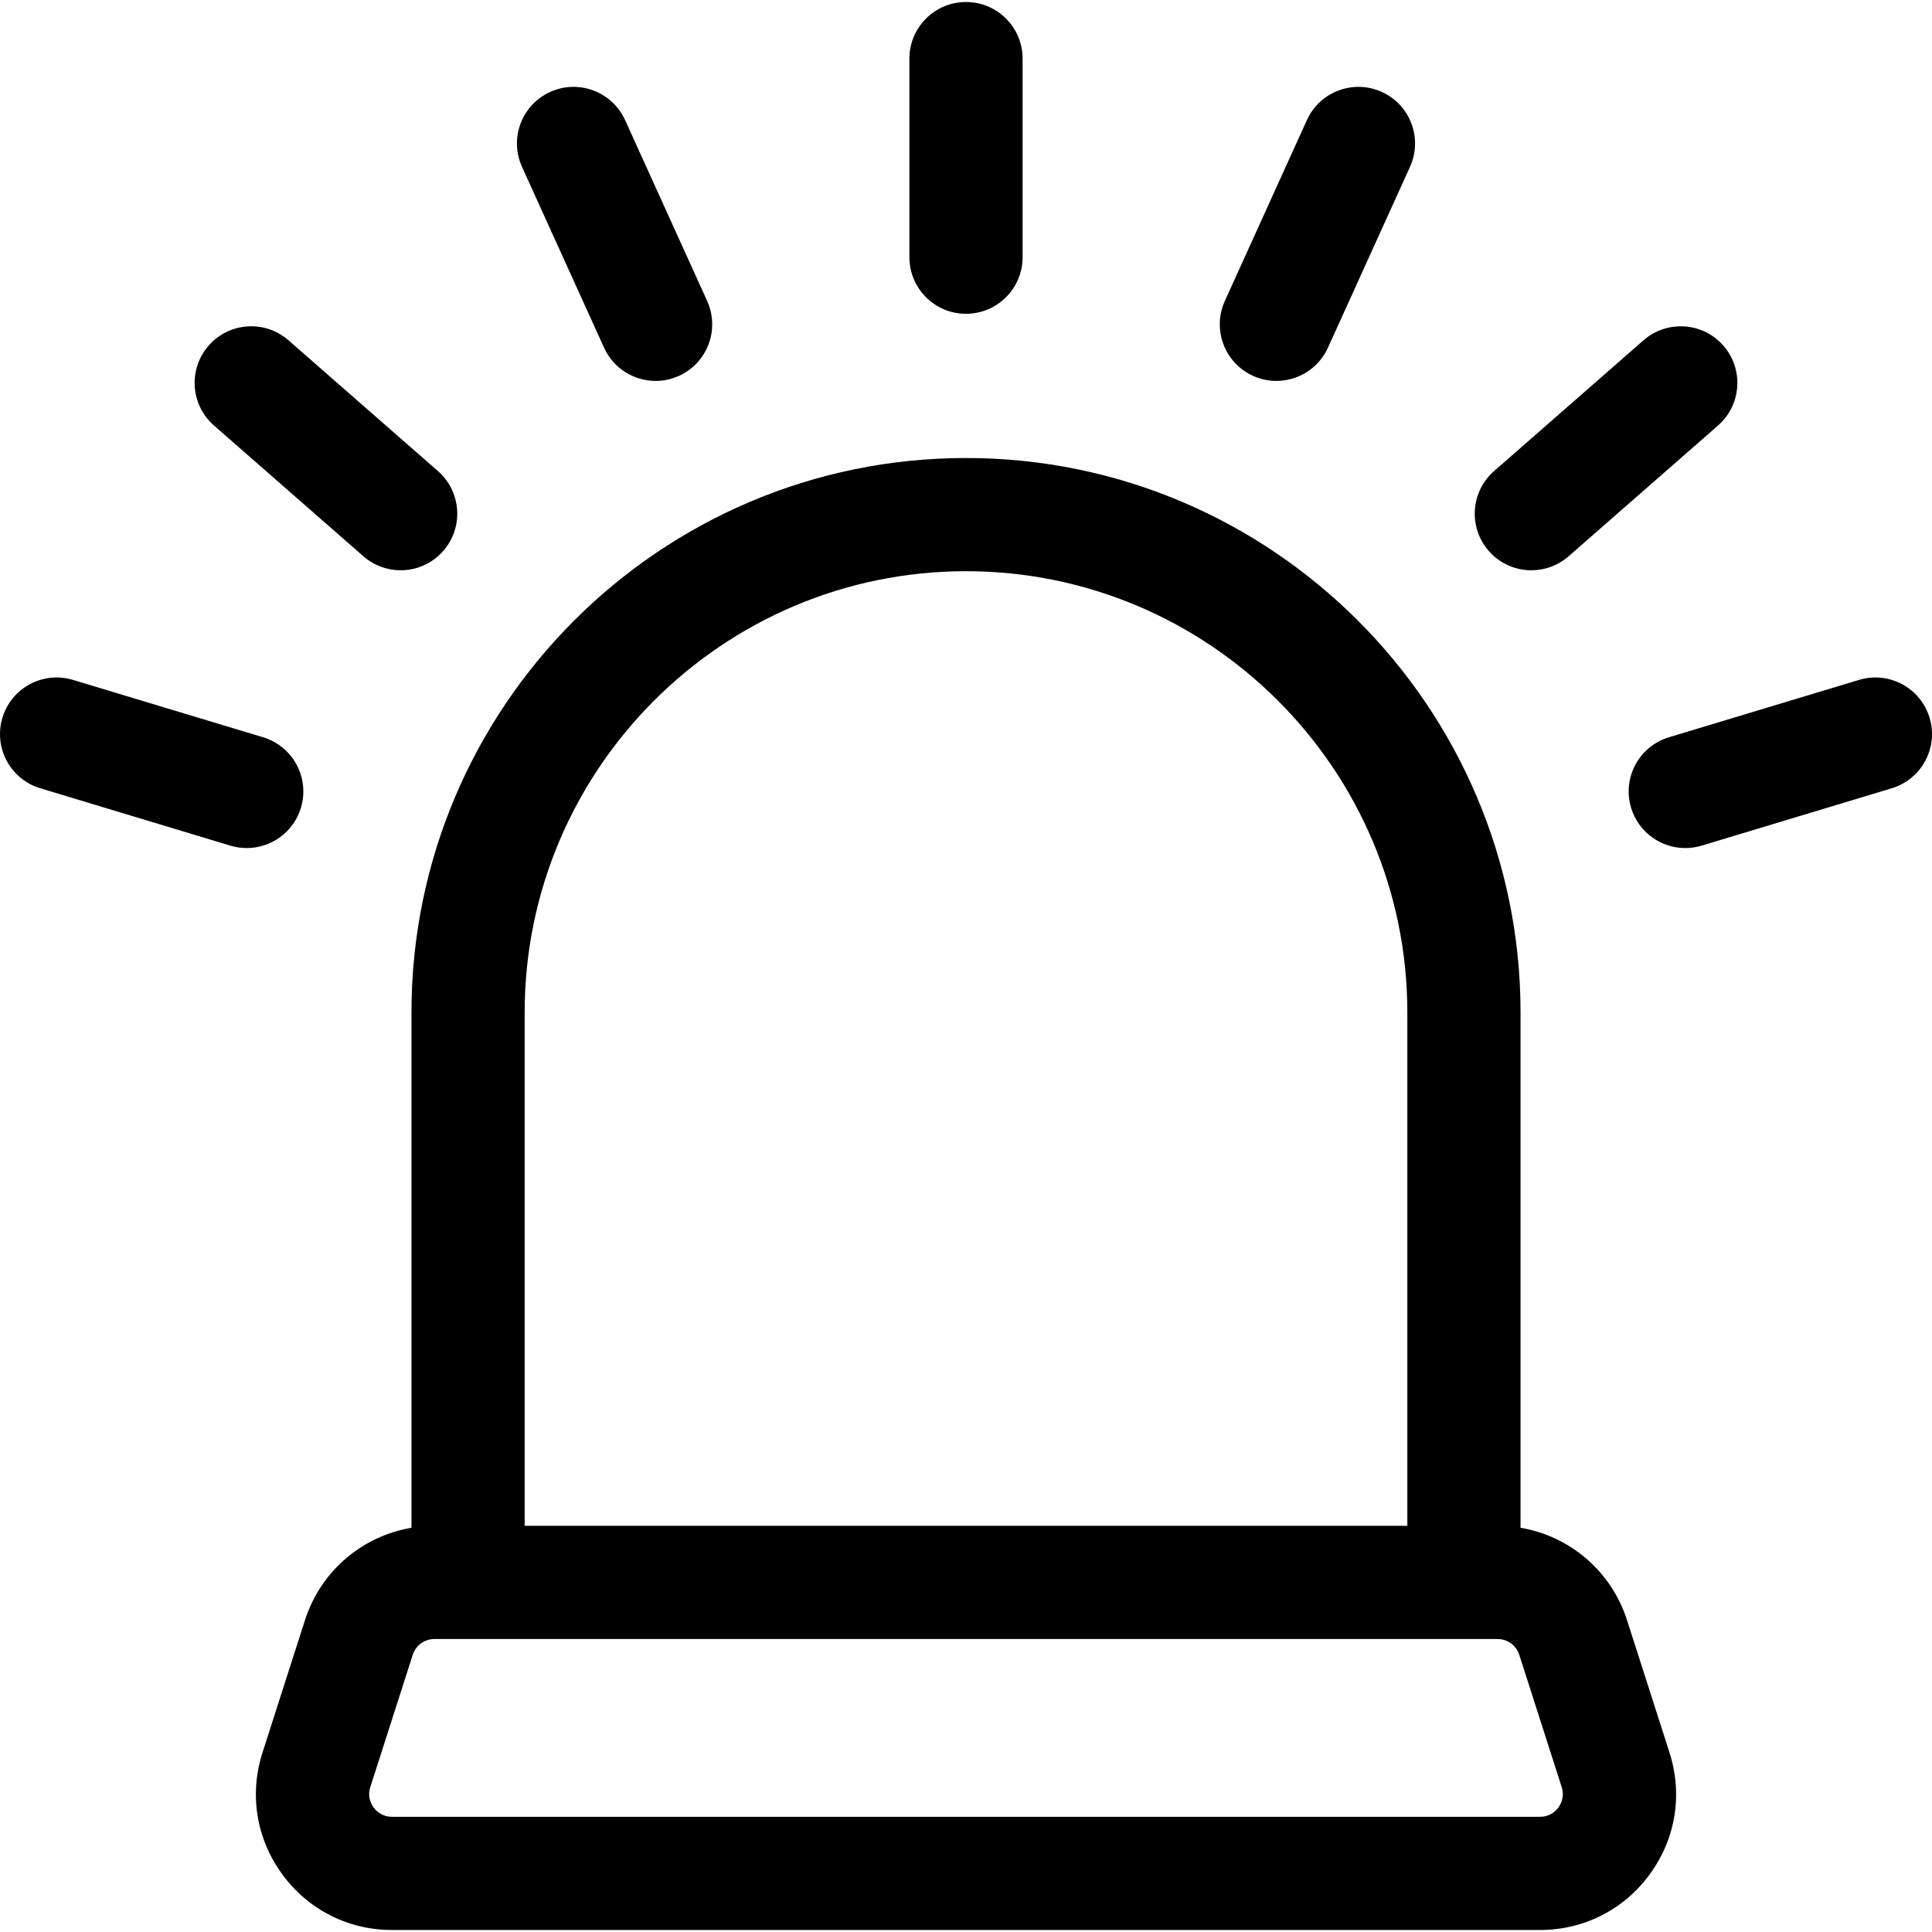
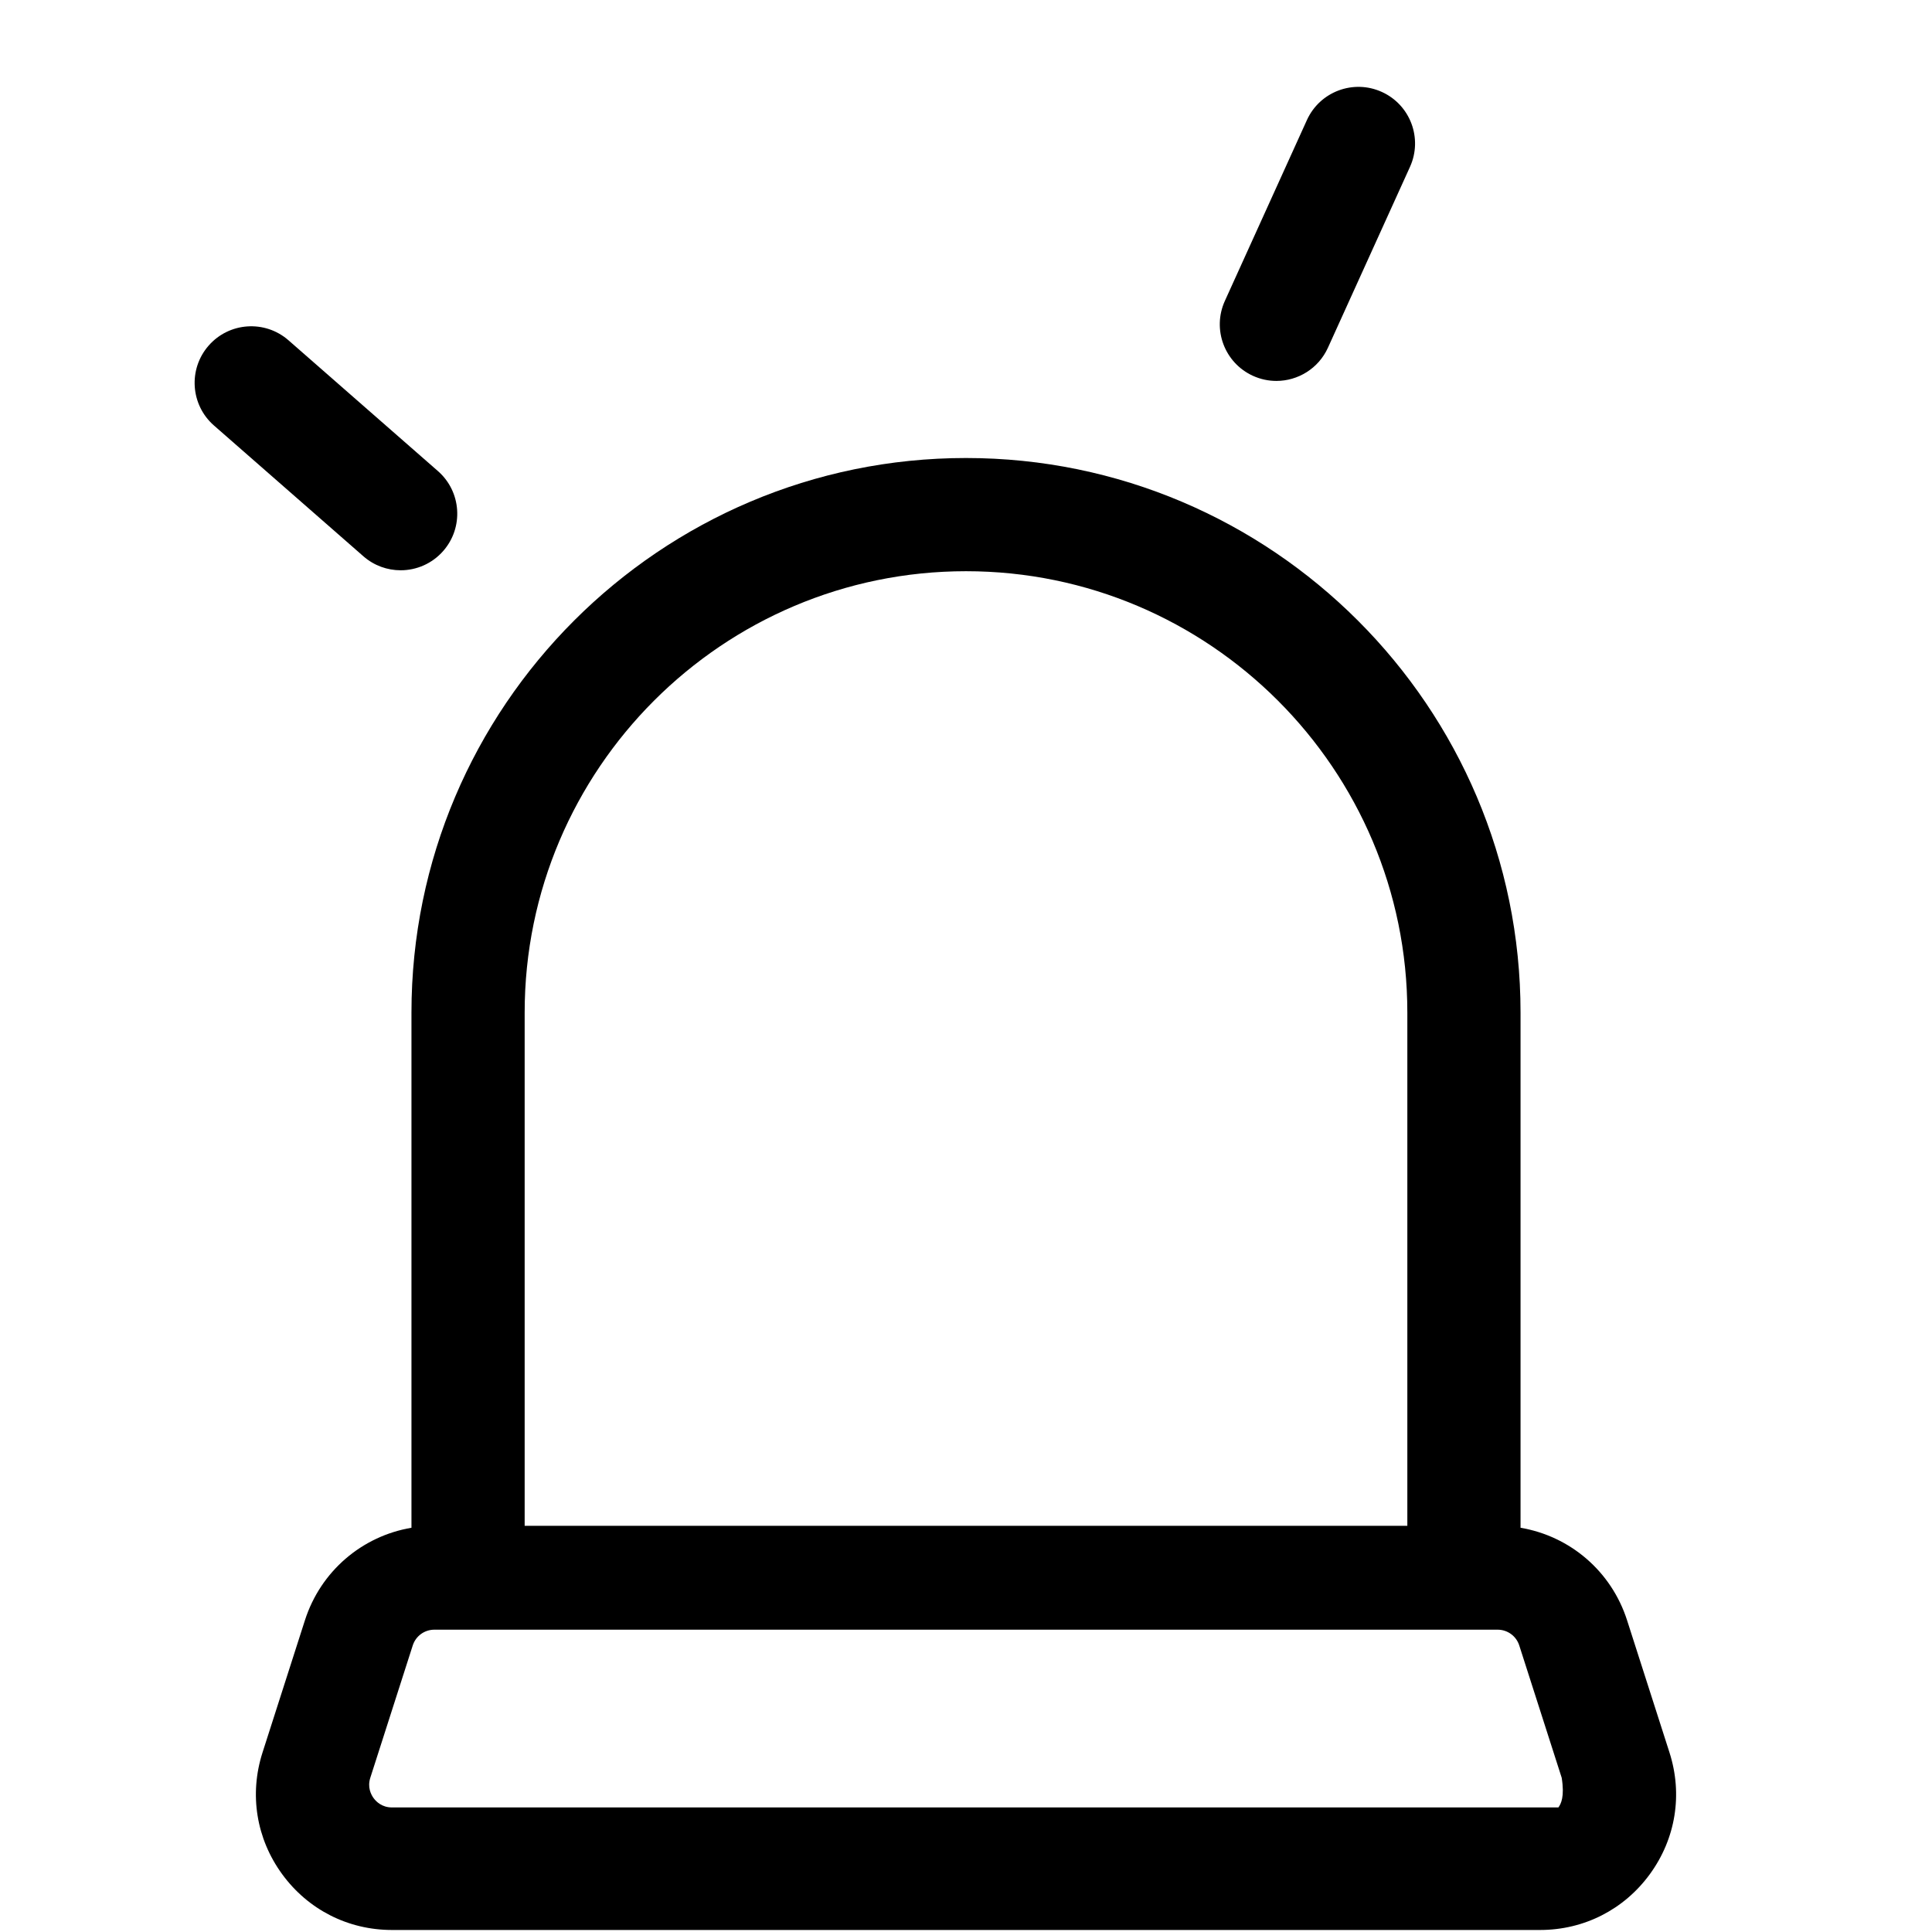
<svg xmlns="http://www.w3.org/2000/svg" version="1.1" id="Layer_1" x="0px" y="0px" viewBox="0 0 512.008 512.008" style="enable-background:new 0 0 512.008 512.008;" xml:space="preserve" width="512px" height="512px" class="">
  <g>
    <g>
-       <path d="M431.196,429.392c-4.17-13.003-15.123-22.295-28.231-24.512V268.34c0-81.035-65.926-146.961-146.961-146.961   S109.043,187.305,109.043,268.34v136.539c-13.109,2.217-24.061,11.509-28.231,24.512l-11.241,35.051   c-3.555,11.083-1.659,22.832,5.2,32.234c6.859,9.403,17.468,14.796,29.106,14.796h304.254c11.639,0,22.248-5.393,29.106-14.796   c6.859-9.402,8.754-21.151,5.2-32.234L431.196,429.392z M139.043,268.34c0-64.493,52.468-116.961,116.961-116.961   s116.961,52.468,116.961,116.961v136.026H139.043V268.34z M413,478.997c-0.674,0.925-2.204,2.476-4.87,2.476H103.877   c-2.666,0-4.195-1.551-4.87-2.476c-0.674-0.924-1.684-2.854-0.87-5.393l11.242-35.051c0.803-2.505,3.11-4.188,5.74-4.188h8.924   h263.922h8.924c2.63,0,4.937,1.683,5.74,4.188l11.241,35.051C414.684,476.143,413.675,478.073,413,478.997z" data-original="#000000" class="active-path" fill="#000000" />
-       <path d="M256.004,83.16c8.284,0,15-6.716,15-15V15.535c0-8.284-6.716-15-15-15c-8.284,0-15,6.716-15,15V68.16   C241.004,76.444,247.72,83.16,256.004,83.16z" data-original="#000000" class="active-path" fill="#000000" />
-       <path d="M160.082,92.144c2.511,5.534,7.963,8.807,13.669,8.807c2.072,0,4.179-0.432,6.188-1.344   c7.544-3.423,10.885-12.313,7.463-19.857l-21.742-47.923c-3.422-7.544-12.314-10.885-19.857-7.463   c-7.544,3.423-10.885,12.313-7.463,19.857L160.082,92.144z" data-original="#000000" class="active-path" fill="#000000" />
+       <path d="M431.196,429.392c-4.17-13.003-15.123-22.295-28.231-24.512V268.34c0-81.035-65.926-146.961-146.961-146.961   S109.043,187.305,109.043,268.34v136.539c-13.109,2.217-24.061,11.509-28.231,24.512l-11.241,35.051   c-3.555,11.083-1.659,22.832,5.2,32.234c6.859,9.403,17.468,14.796,29.106,14.796h304.254c11.639,0,22.248-5.393,29.106-14.796   c6.859-9.402,8.754-21.151,5.2-32.234L431.196,429.392z M139.043,268.34c0-64.493,52.468-116.961,116.961-116.961   s116.961,52.468,116.961,116.961v136.026H139.043V268.34z M413,478.997H103.877   c-2.666,0-4.195-1.551-4.87-2.476c-0.674-0.924-1.684-2.854-0.87-5.393l11.242-35.051c0.803-2.505,3.11-4.188,5.74-4.188h8.924   h263.922h8.924c2.63,0,4.937,1.683,5.74,4.188l11.241,35.051C414.684,476.143,413.675,478.073,413,478.997z" data-original="#000000" class="active-path" fill="#000000" />
      <path d="M56.701,112.76l39.599,34.659c2.846,2.491,6.367,3.713,9.874,3.713c4.174,0,8.328-1.733,11.293-5.121   c5.456-6.234,4.826-15.71-1.408-21.167L76.459,90.185c-6.234-5.457-15.71-4.827-21.167,1.408   C49.837,97.827,50.467,107.304,56.701,112.76z" data-original="#000000" class="active-path" fill="#000000" />
-       <path d="M79.745,214.08c2.394-7.931-2.096-16.301-10.027-18.694l-50.38-15.203c-7.932-2.394-16.301,2.095-18.694,10.027   c-2.393,7.931,2.096,16.301,10.027,18.694l50.38,15.203c1.445,0.436,2.904,0.644,4.339,0.644   C71.832,224.751,77.787,220.566,79.745,214.08z" data-original="#000000" class="active-path" fill="#000000" />
      <path d="M332.068,99.607c2.01,0.912,4.116,1.344,6.188,1.344c5.705,0,11.158-3.273,13.669-8.807l21.742-47.923   c3.422-7.544,0.081-16.435-7.463-19.857c-7.542-3.423-16.435-0.082-19.857,7.463L324.605,79.75   C321.183,87.294,324.524,96.184,332.068,99.607z" data-original="#000000" class="active-path" fill="#000000" />
-       <path d="M405.835,151.132c3.506,0,7.028-1.222,9.874-3.713l39.599-34.659c6.233-5.456,6.864-14.933,1.408-21.167   s-14.933-6.864-21.167-1.408l-39.599,34.659c-6.233,5.456-6.864,14.933-1.408,21.167   C397.507,149.399,401.661,151.132,405.835,151.132z" data-original="#000000" class="active-path" fill="#000000" />
-       <path d="M511.364,190.211c-2.394-7.931-10.763-12.422-18.694-10.027l-50.38,15.203c-7.931,2.393-12.42,10.763-10.027,18.694   c1.958,6.486,7.912,10.67,14.354,10.67c1.435,0,2.895-0.208,4.339-0.644l50.38-15.203   C509.268,206.512,513.757,198.142,511.364,190.211z" data-original="#000000" class="active-path" fill="#000000" />
    </g>
  </g>
</svg>